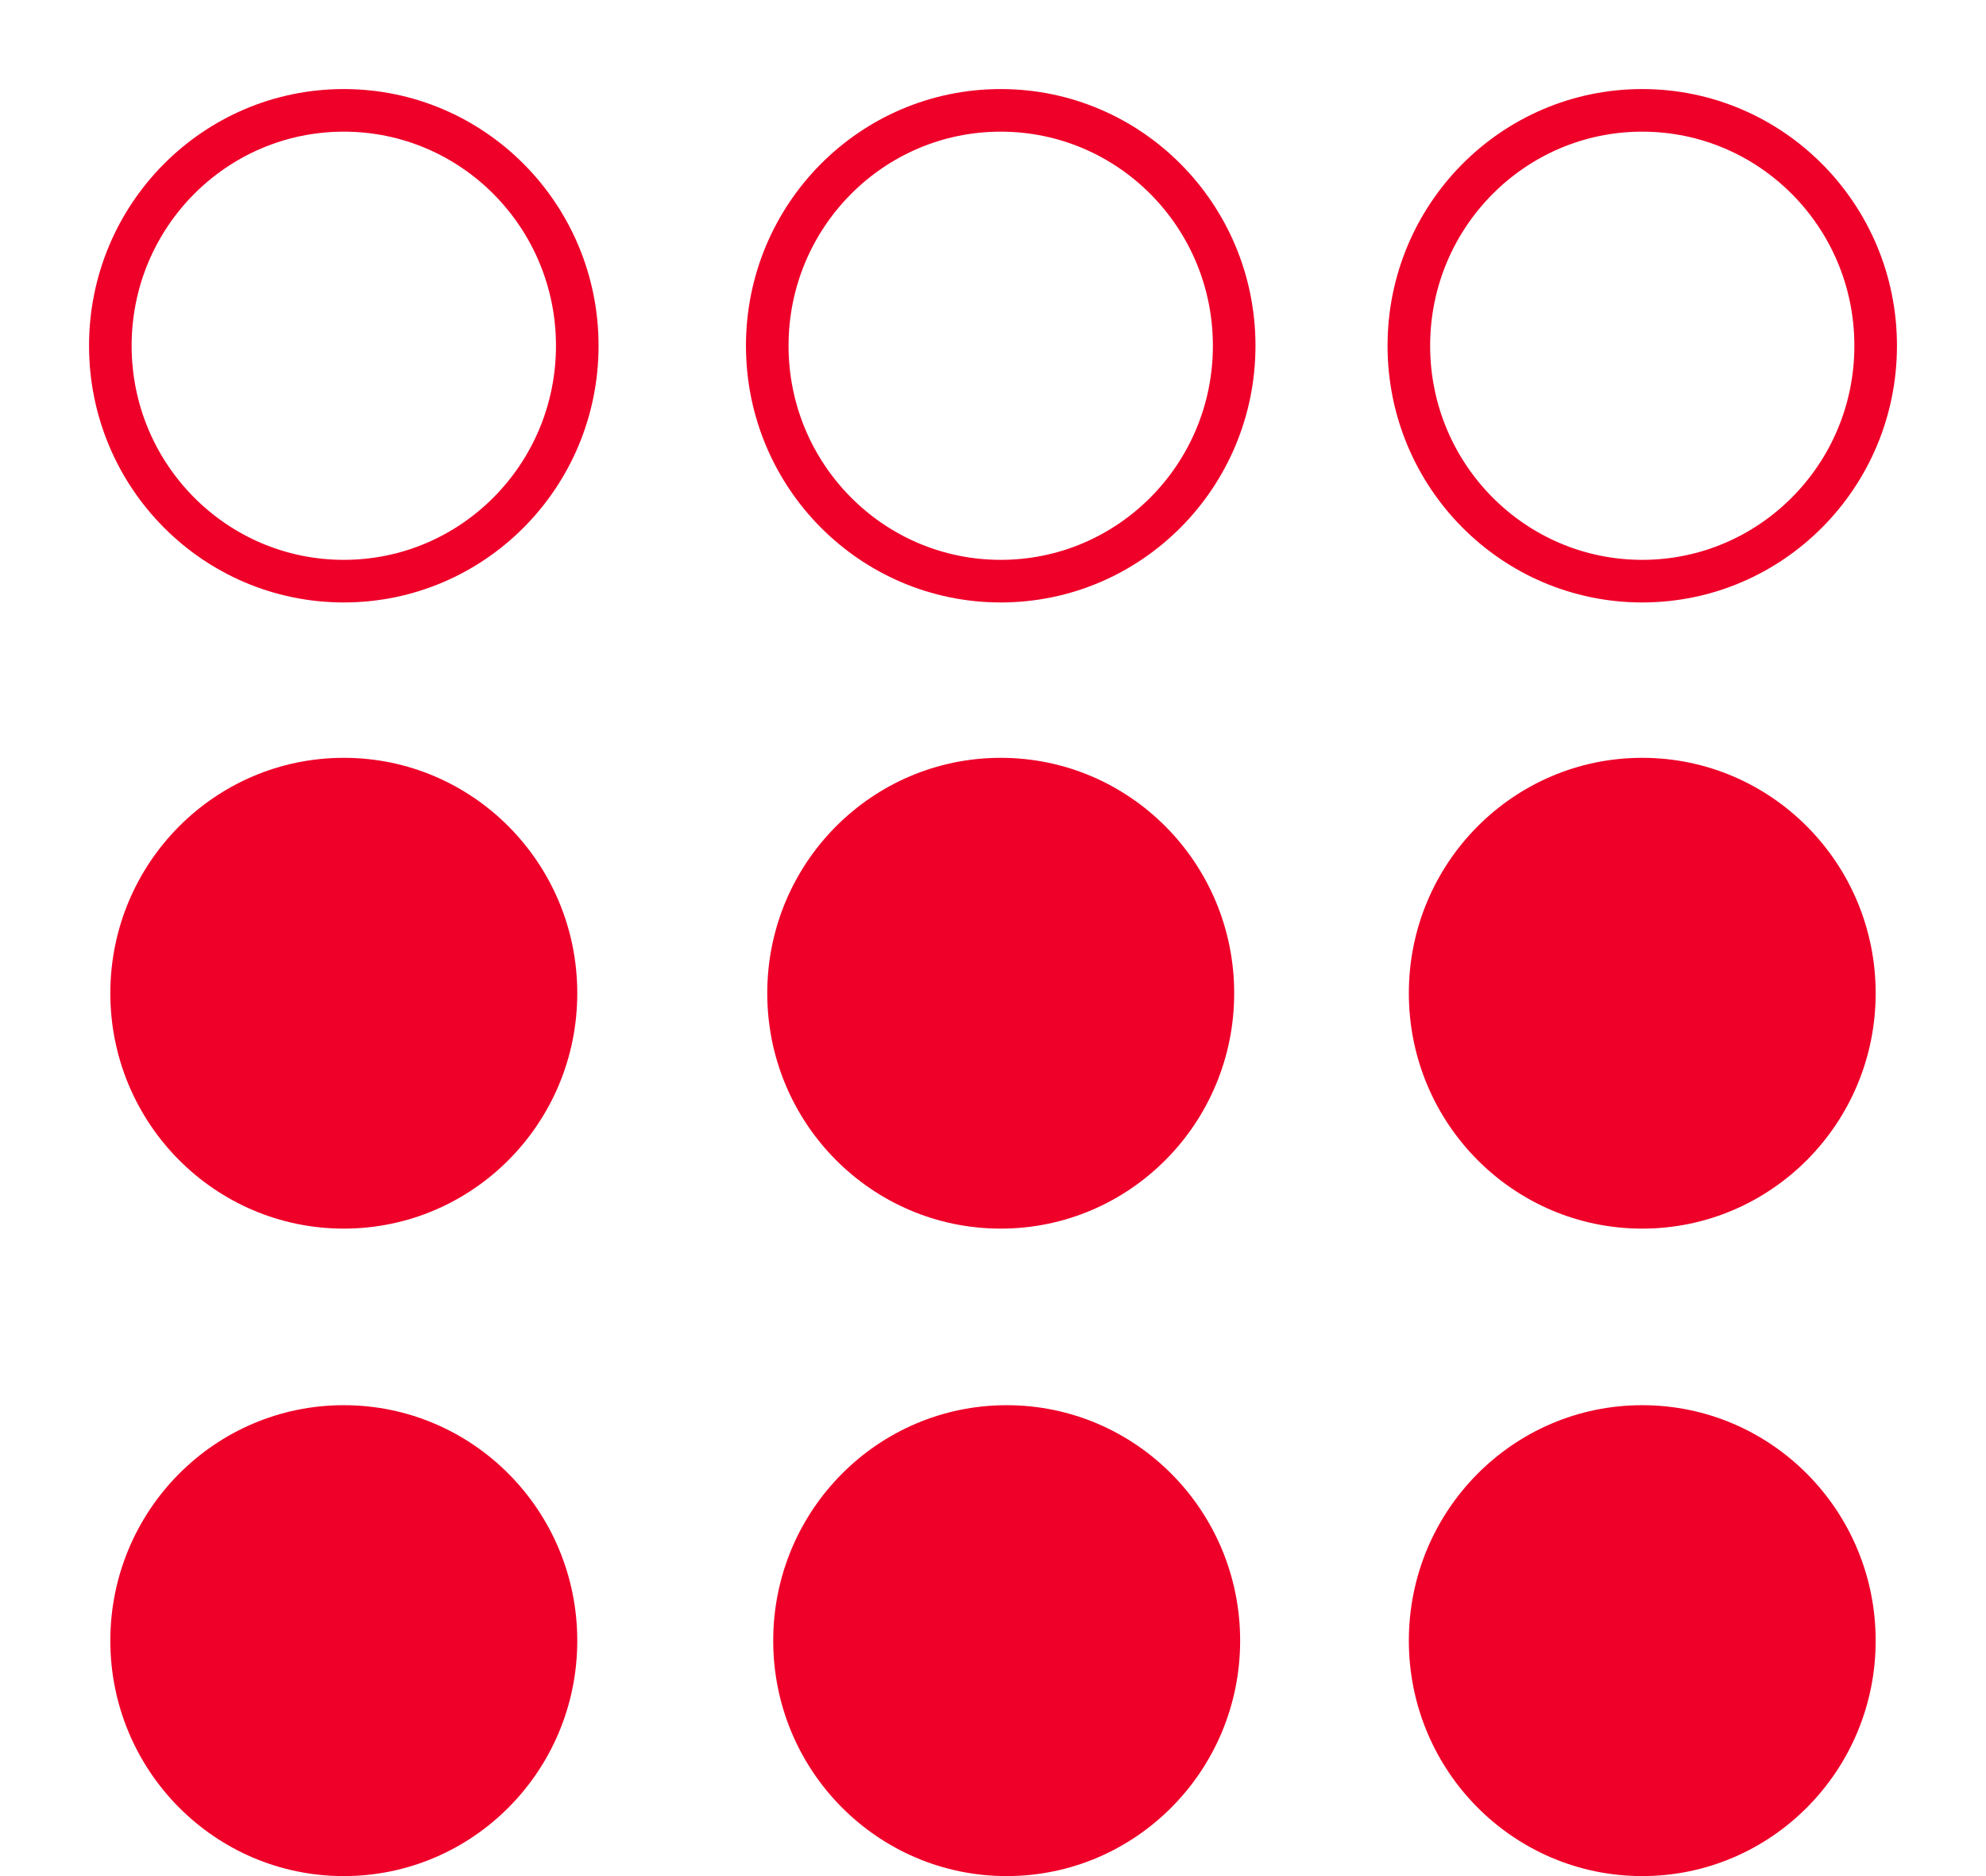
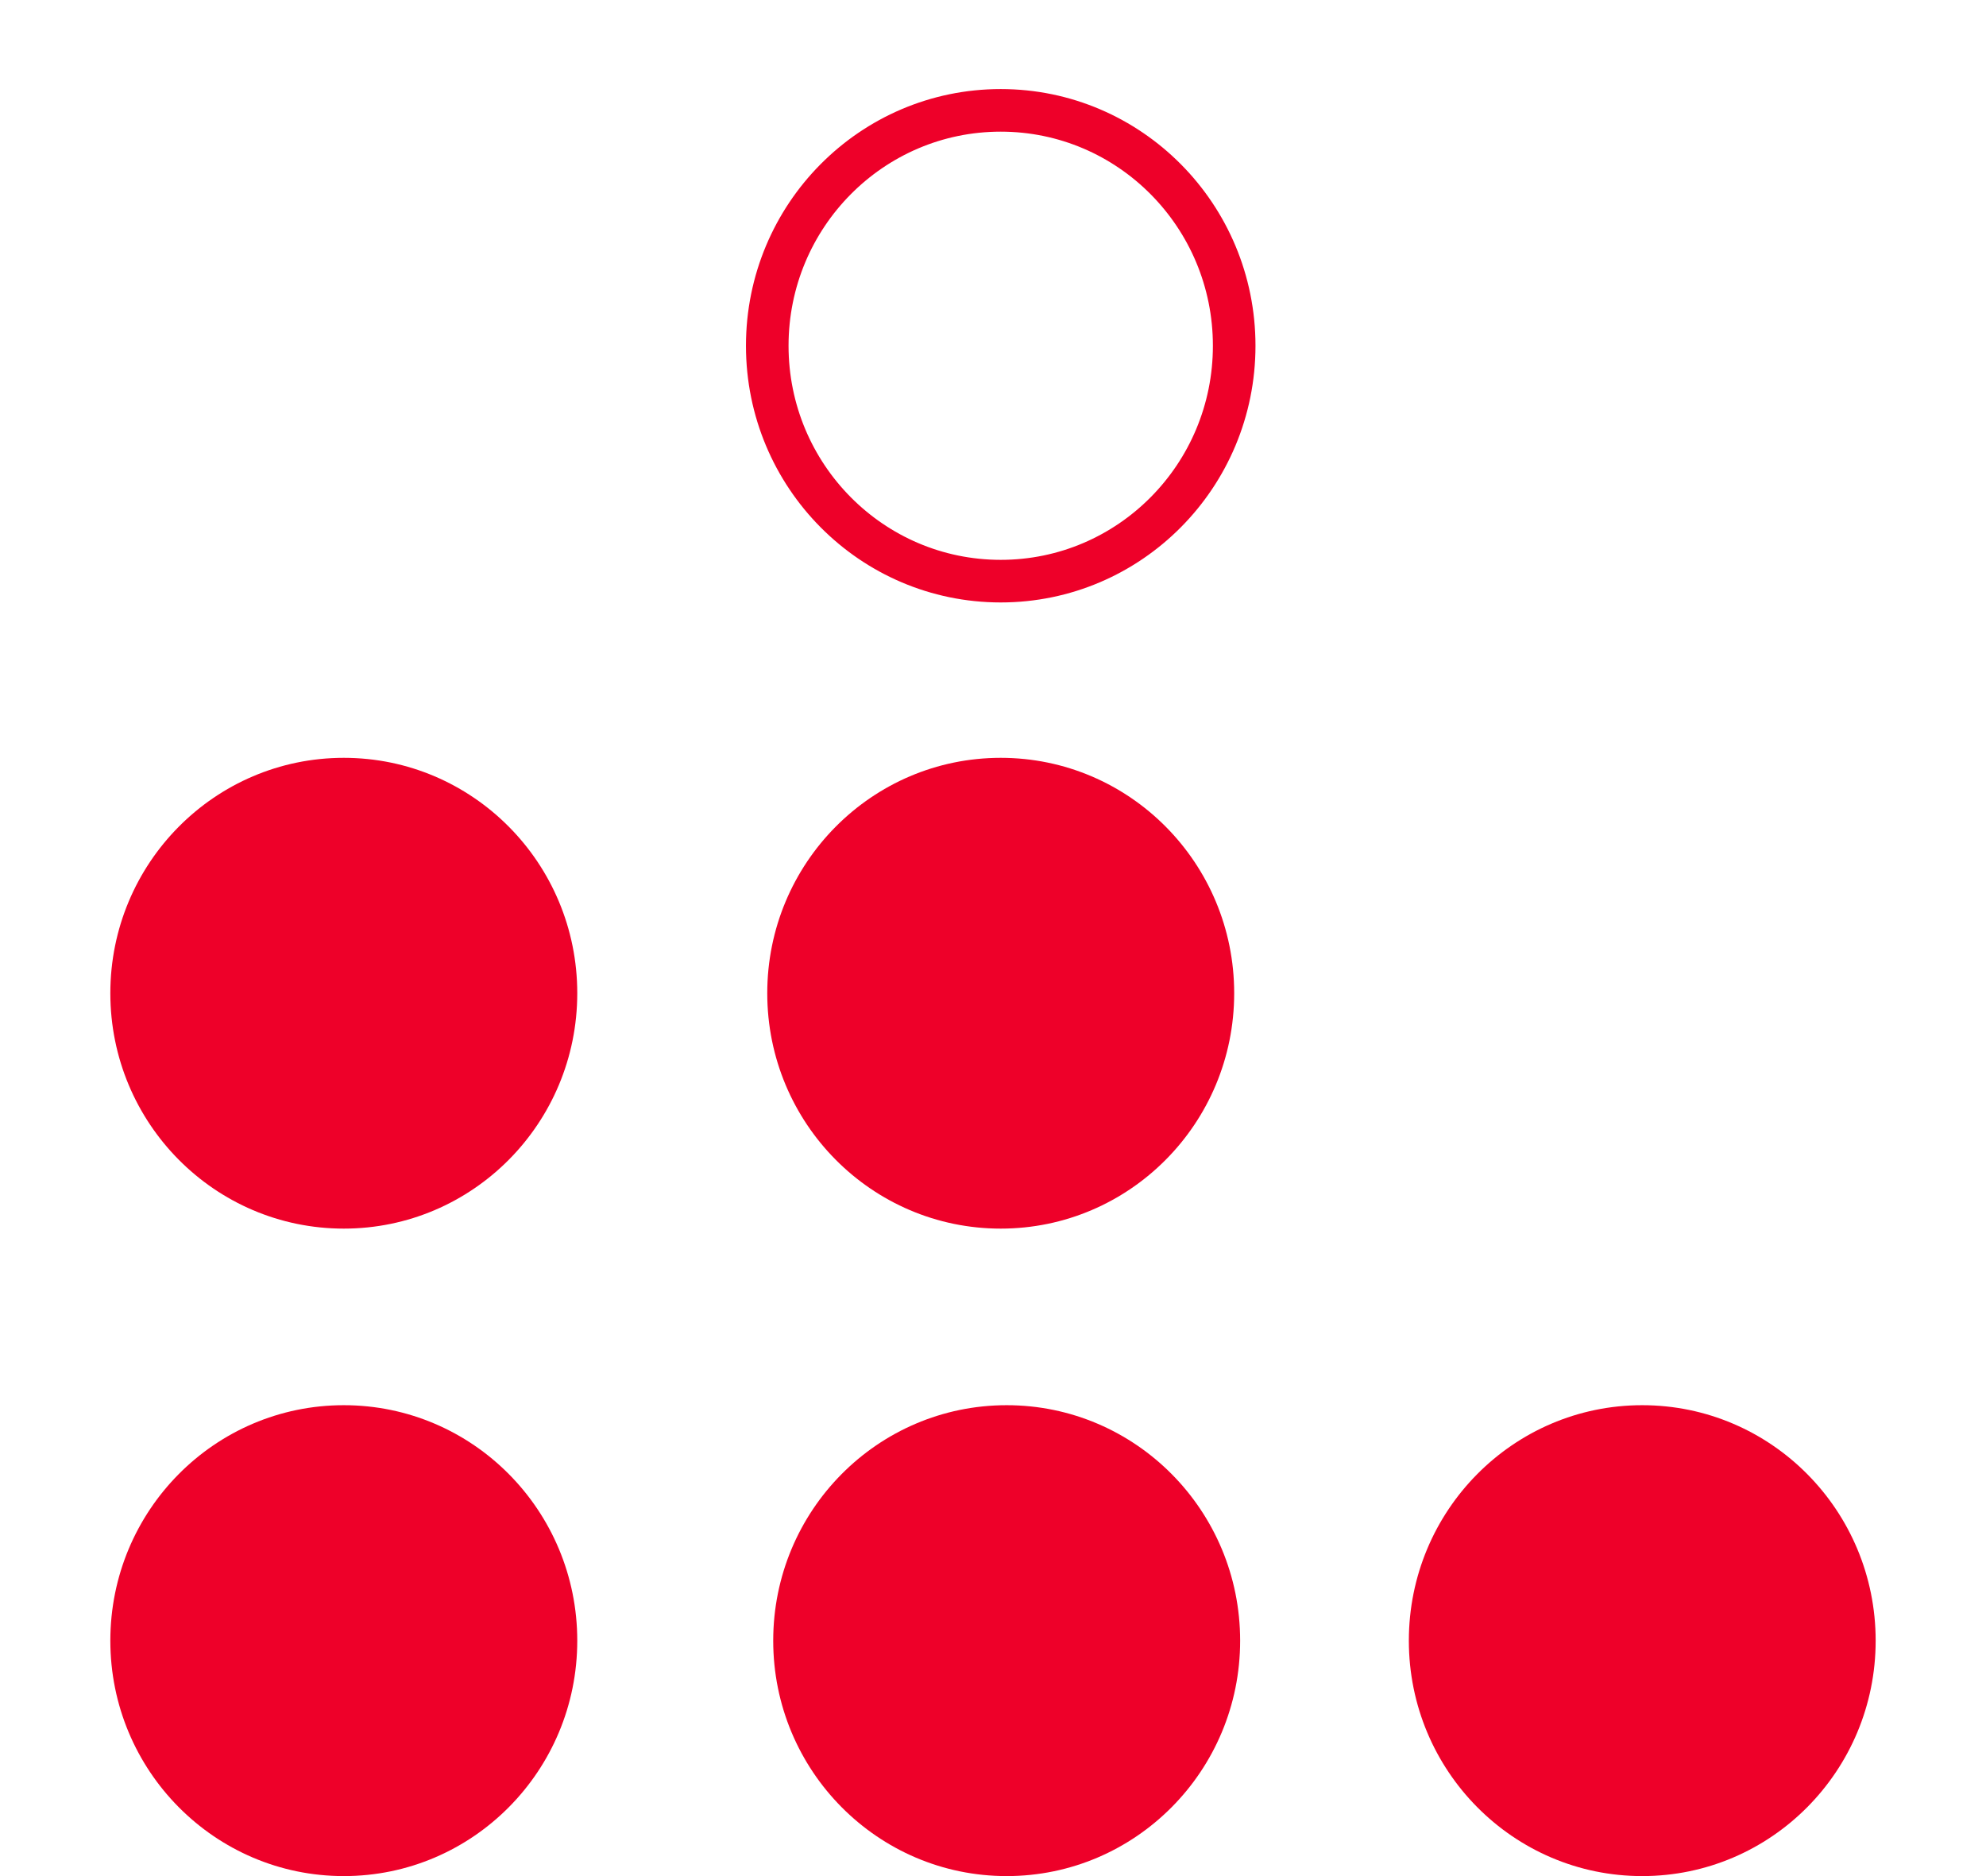
<svg xmlns="http://www.w3.org/2000/svg" width="18" height="17" viewBox="0 0 18 17" fill="none">
  <g id="Group 838">
-     <path id="Vector" d="M3.116 5.266C4.285 5.266 5.232 4.311 5.232 3.133C5.232 1.955 4.285 1 3.116 1C1.947 1 1 1.955 1 3.133C1 4.311 1.947 5.266 3.116 5.266Z" stroke="#EE0029" stroke-width="0.386" />
-     <path id="Vector_2" d="M14.884 5.266C16.053 5.266 17 4.311 17 3.133C17 1.955 16.053 1 14.884 1C13.716 1 12.769 1.955 12.769 3.133C12.769 4.311 13.716 5.266 14.884 5.266Z" stroke="#EE0029" stroke-width="0.386" />
    <path id="Vector_3" d="M3.116 11.133C4.285 11.133 5.232 10.178 5.232 9C5.232 7.822 4.285 6.867 3.116 6.867C1.947 6.867 1 7.822 1 9C1 10.178 1.947 11.133 3.116 11.133Z" fill="#EE0029" />
    <path id="Vector_4" d="M9.07 11.133C10.239 11.133 11.186 10.178 11.186 9C11.186 7.822 10.239 6.867 9.07 6.867C7.901 6.867 6.954 7.822 6.954 9C6.954 10.178 7.901 11.133 9.07 11.133Z" fill="#EE0029" />
    <path id="Vector_5" d="M9.07 5.266C10.239 5.266 11.186 4.311 11.186 3.133C11.186 1.955 10.239 1 9.07 1C7.901 1 6.954 1.955 6.954 3.133C6.954 4.311 7.901 5.266 9.07 5.266Z" stroke="#EE0029" stroke-width="0.386" />
-     <path id="Vector_6" d="M14.884 11.133C16.053 11.133 17 10.178 17 9C17 7.822 16.053 6.867 14.884 6.867C13.716 6.867 12.769 7.822 12.769 9C12.769 10.178 13.716 11.133 14.884 11.133Z" fill="#EE0029" />
    <path id="Vector_7" d="M3.116 17C4.285 17 5.232 16.045 5.232 14.867C5.232 13.688 4.285 12.733 3.116 12.733C1.947 12.733 1 13.688 1 14.867C1 16.045 1.947 17 3.116 17Z" fill="#EE0029" />
    <path id="Vector_8" d="M14.884 17C16.053 17 17 16.045 17 14.867C17 13.688 16.053 12.733 14.884 12.733C13.716 12.733 12.769 13.688 12.769 14.867C12.769 16.045 13.716 17 14.884 17Z" fill="#EE0029" />
    <path id="Vector_9" d="M9.124 17C10.292 17 11.24 16.045 11.24 14.867C11.24 13.688 10.292 12.733 9.124 12.733C7.955 12.733 7.008 13.688 7.008 14.867C7.008 16.045 7.955 17 9.124 17Z" fill="#EE0029" />
  </g>
</svg>